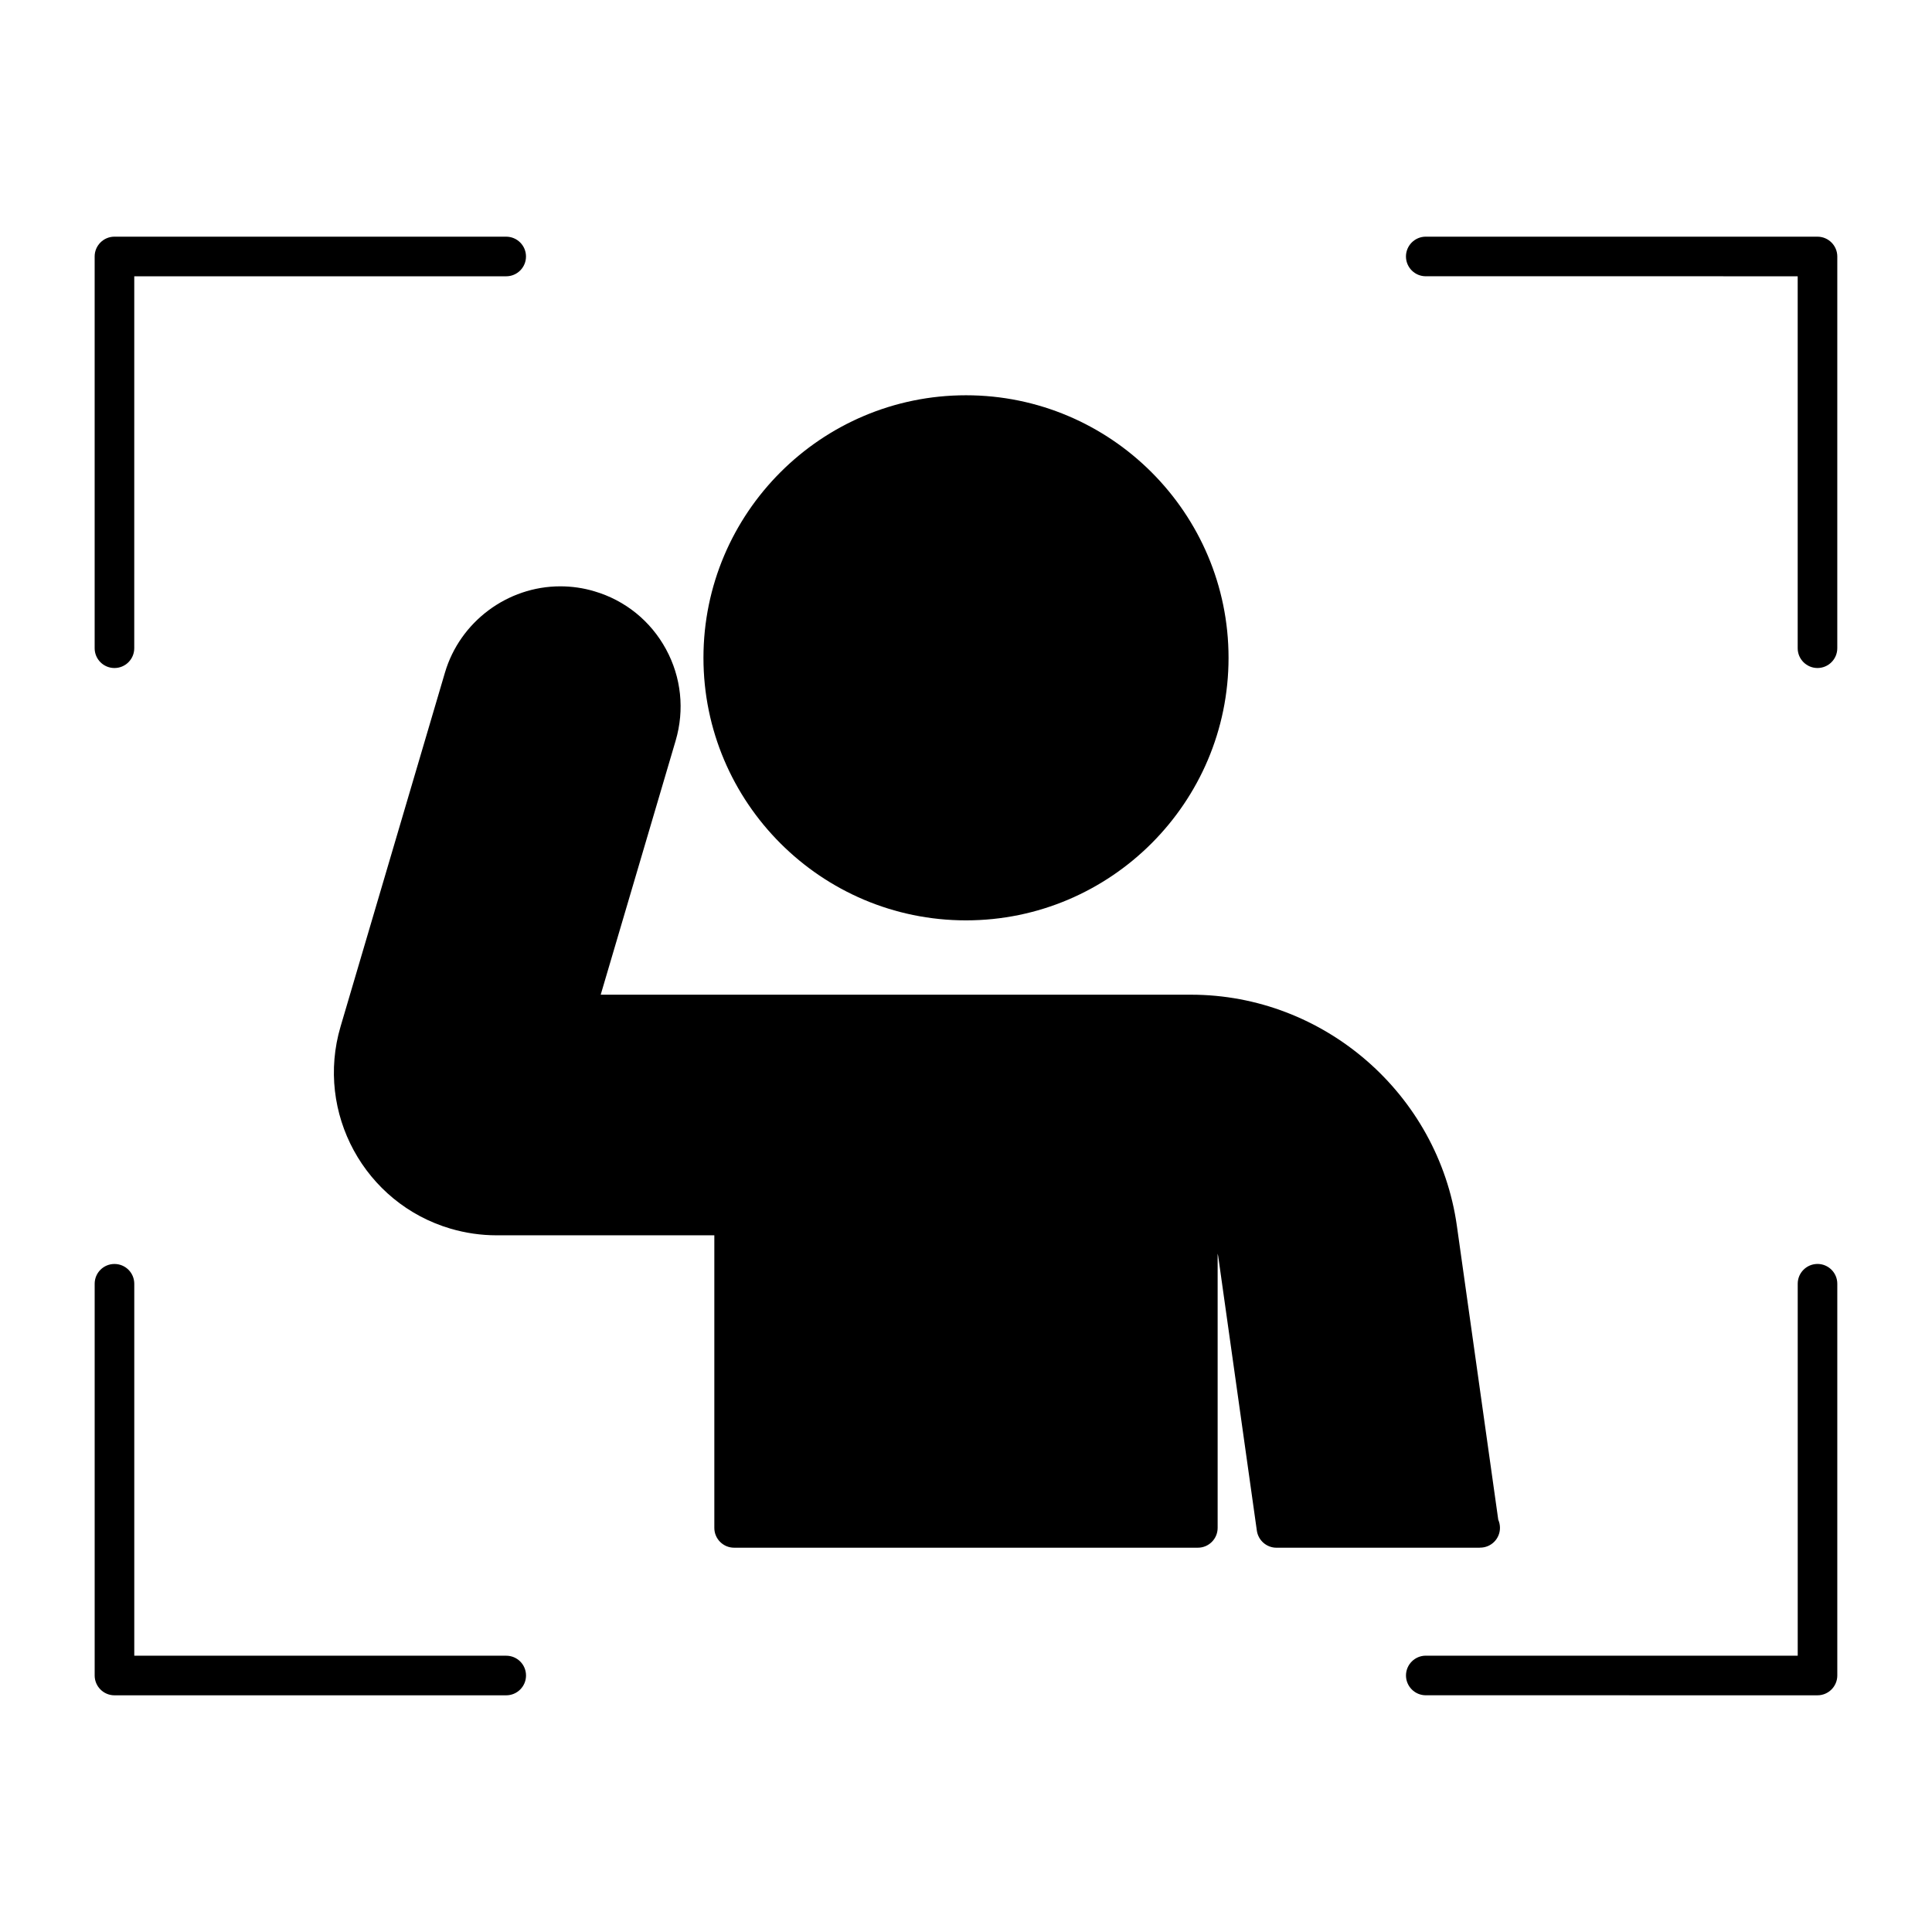
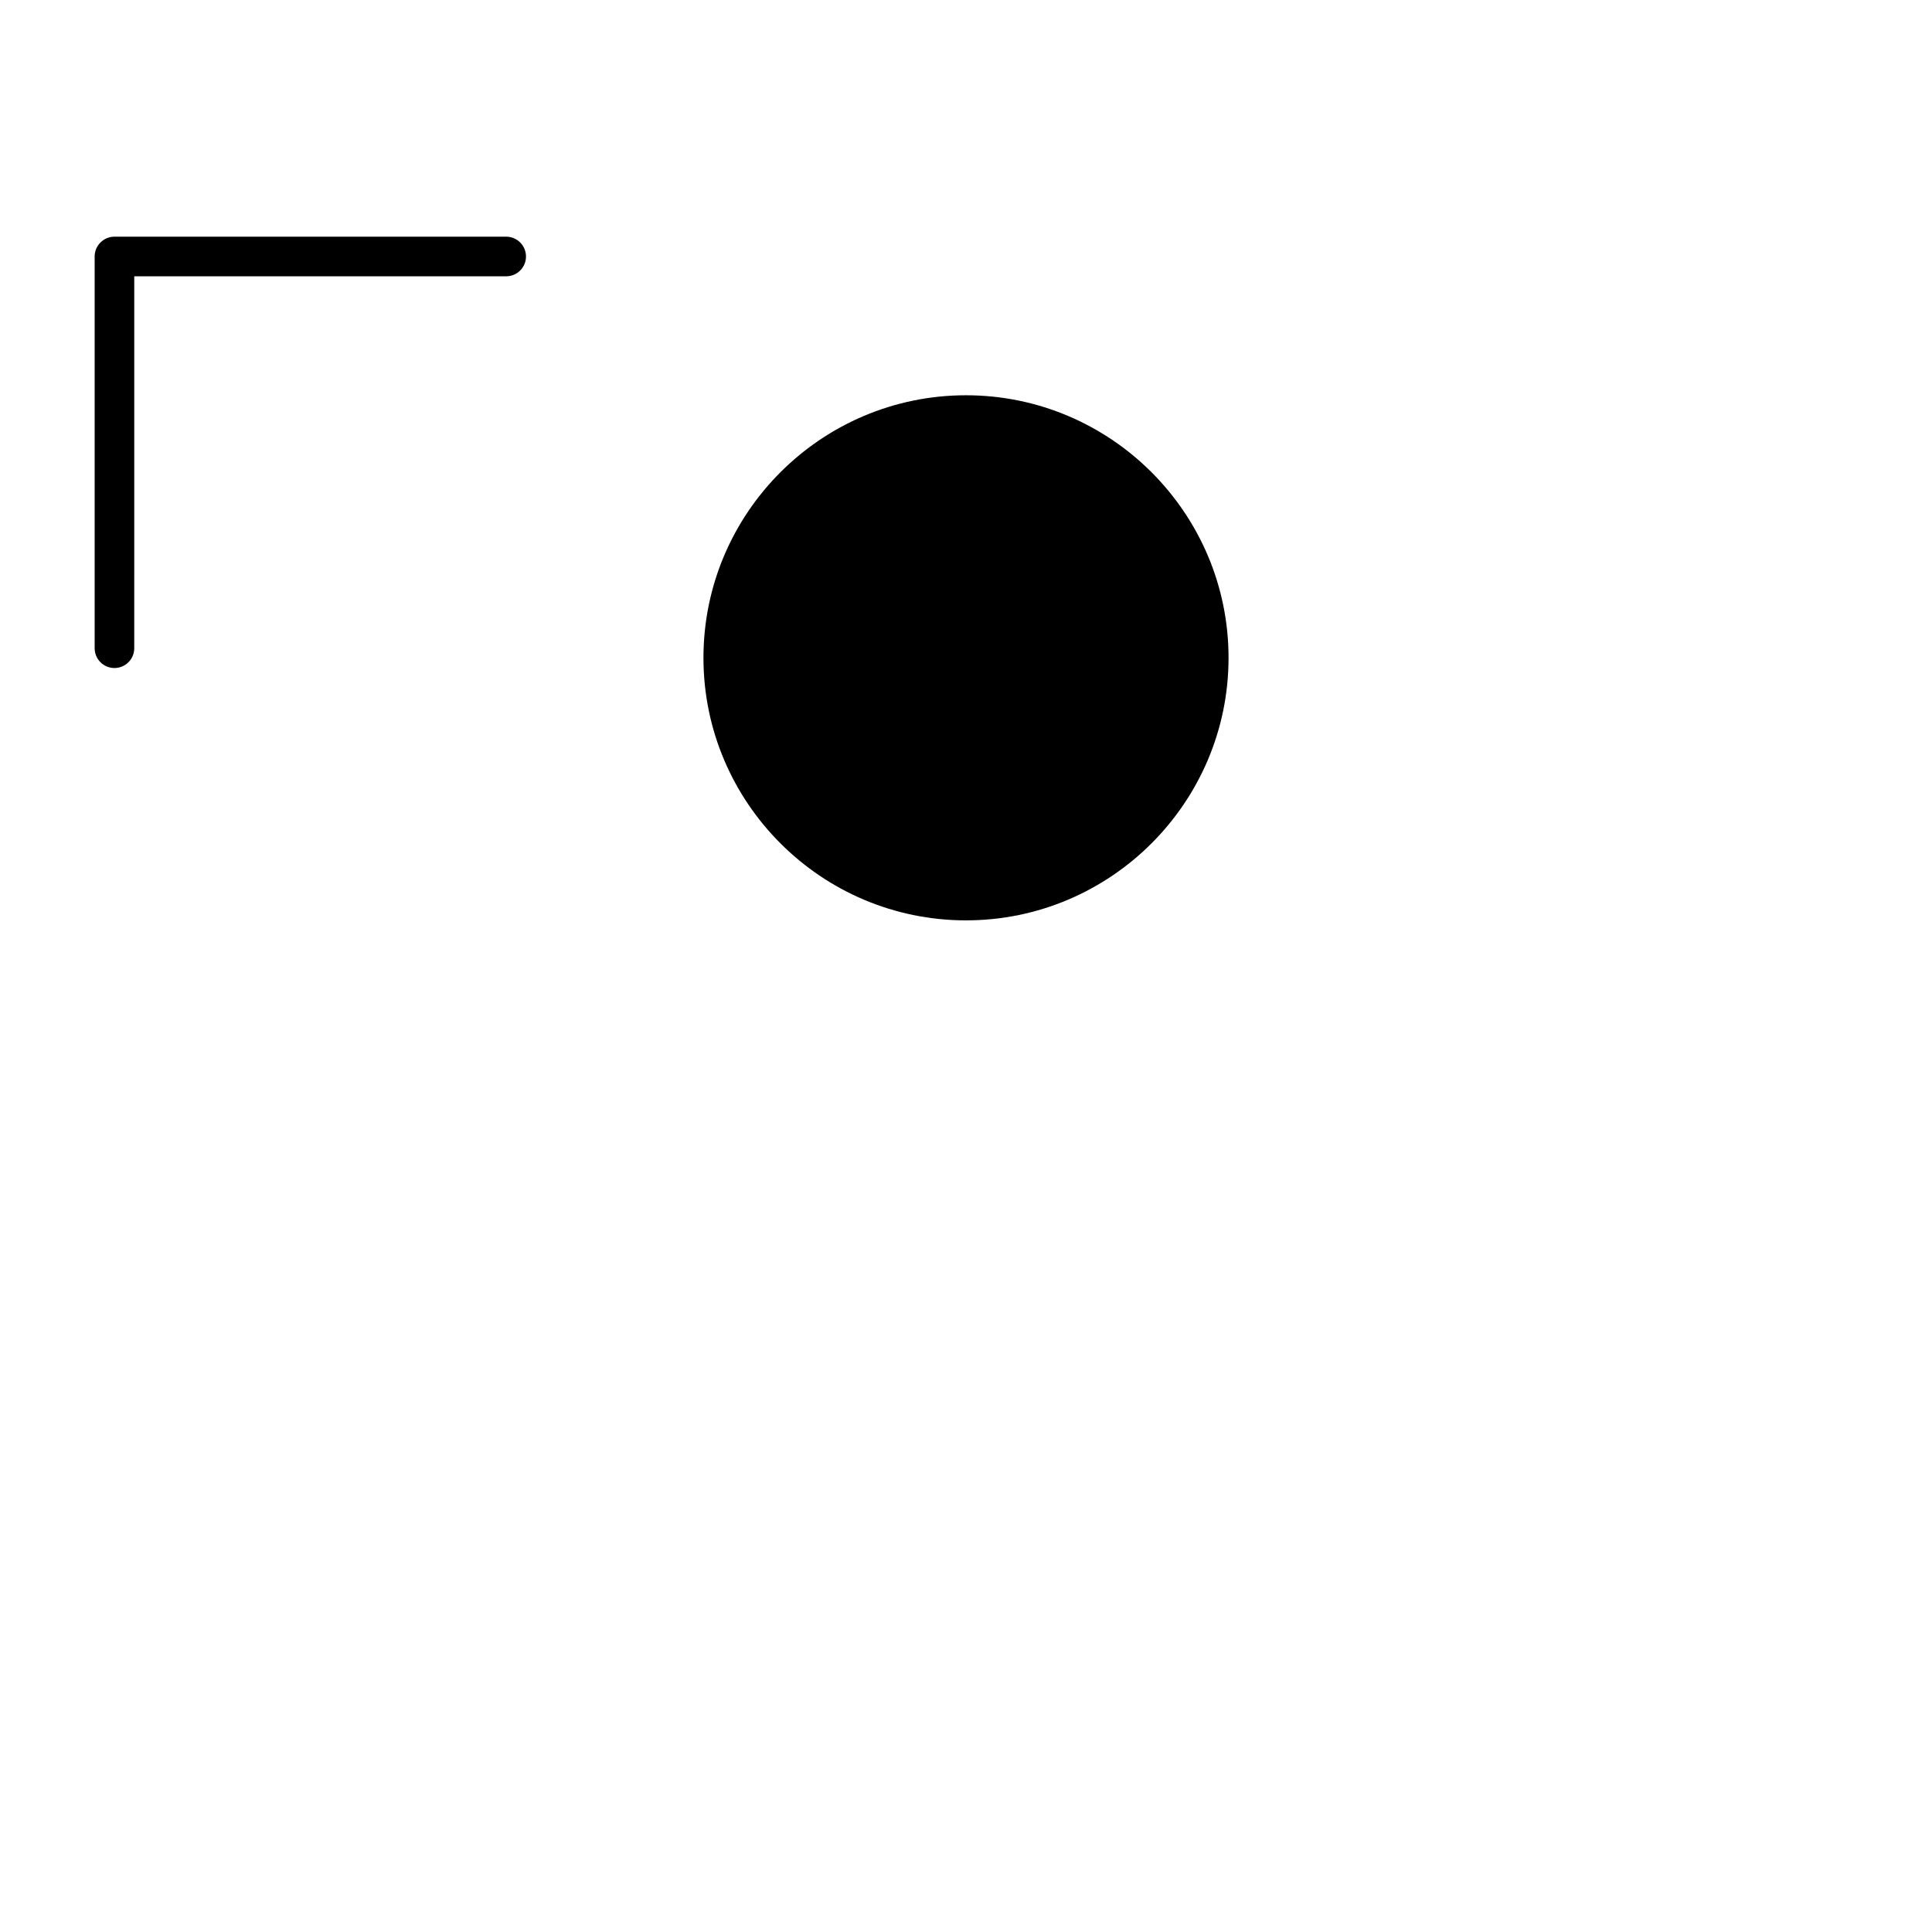
<svg xmlns="http://www.w3.org/2000/svg" fill="#000000" width="800px" height="800px" version="1.1" viewBox="144 144 512 512">
  <g>
    <path d="m400 248.75c-38.363 0-69.578 31.203-69.578 69.578 0 38.352 31.215 69.578 69.578 69.578 38.352 0 69.578-31.227 69.578-69.578 0-38.371-31.227-69.578-69.578-69.578z" />
-     <path d="m278.15 582.78h-98.566v-98.566c0-2.906-2.352-5.246-5.246-5.246-2.898-0.004-5.25 2.336-5.25 5.242v103.82c0 2.887 2.352 5.246 5.246 5.246h103.82c2.898 0 5.246-2.363 5.246-5.246 0.004-2.906-2.348-5.246-5.246-5.246z" />
-     <path d="m625.66 478.96c-2.887 0-5.246 2.34-5.246 5.246v98.566h-98.566c-2.898 0-5.246 2.352-5.246 5.246 0 2.887 2.352 5.246 5.246 5.246l103.81 0.008c2.887 0 5.246-2.363 5.246-5.246v-103.82c0-2.91-2.359-5.25-5.246-5.25z" />
    <path d="m278.15 206.72h-103.82c-2.898 0-5.246 2.363-5.246 5.246v103.82c0 2.906 2.352 5.246 5.246 5.246 2.898 0 5.246-2.34 5.246-5.246l0.004-98.566h98.566c2.898 0 5.246-2.352 5.246-5.246 0.004-2.887-2.348-5.25-5.246-5.25z" />
-     <path d="m625.66 206.72h-103.82c-2.898 0-5.246 2.363-5.246 5.246 0 2.898 2.352 5.246 5.246 5.246l98.566 0.004v98.566c0 2.906 2.363 5.246 5.246 5.246 2.887 0 5.246-2.34 5.246-5.246l0.004-103.81c0-2.887-2.359-5.25-5.246-5.25z" />
-     <path d="m536.26 554.14c2.898 0 5.246-2.34 5.246-5.246 0-0.754-0.168-1.5-0.453-2.152l-10.969-77.902c-4.934-34.91-35.203-61.234-70.461-61.234h-156.43l19.859-67.32c2.402-8.164 1.5-16.793-2.57-24.266-4.074-7.473-10.812-12.922-18.977-15.324-2.938-0.883-5.984-1.312-9.027-1.312-14.023 0-26.598 9.406-30.562 22.859l-27.668 93.812c-6.727 22.809 6.352 46.832 29.148 53.551 3.969 1.164 8.07 1.762 12.188 1.762h57.719v77.543c0 2.898 2.352 5.246 5.246 5.246h122.89c2.898 0 5.246-2.352 5.246-5.246v-72.695c0.062 0.219 0.117 0.473 0.148 0.684l10.242 72.738c0.367 2.582 2.582 4.523 5.195 4.523h53.801c0.07-0.02 0.156-0.02 0.188-0.02z" />
  </g>
</svg>